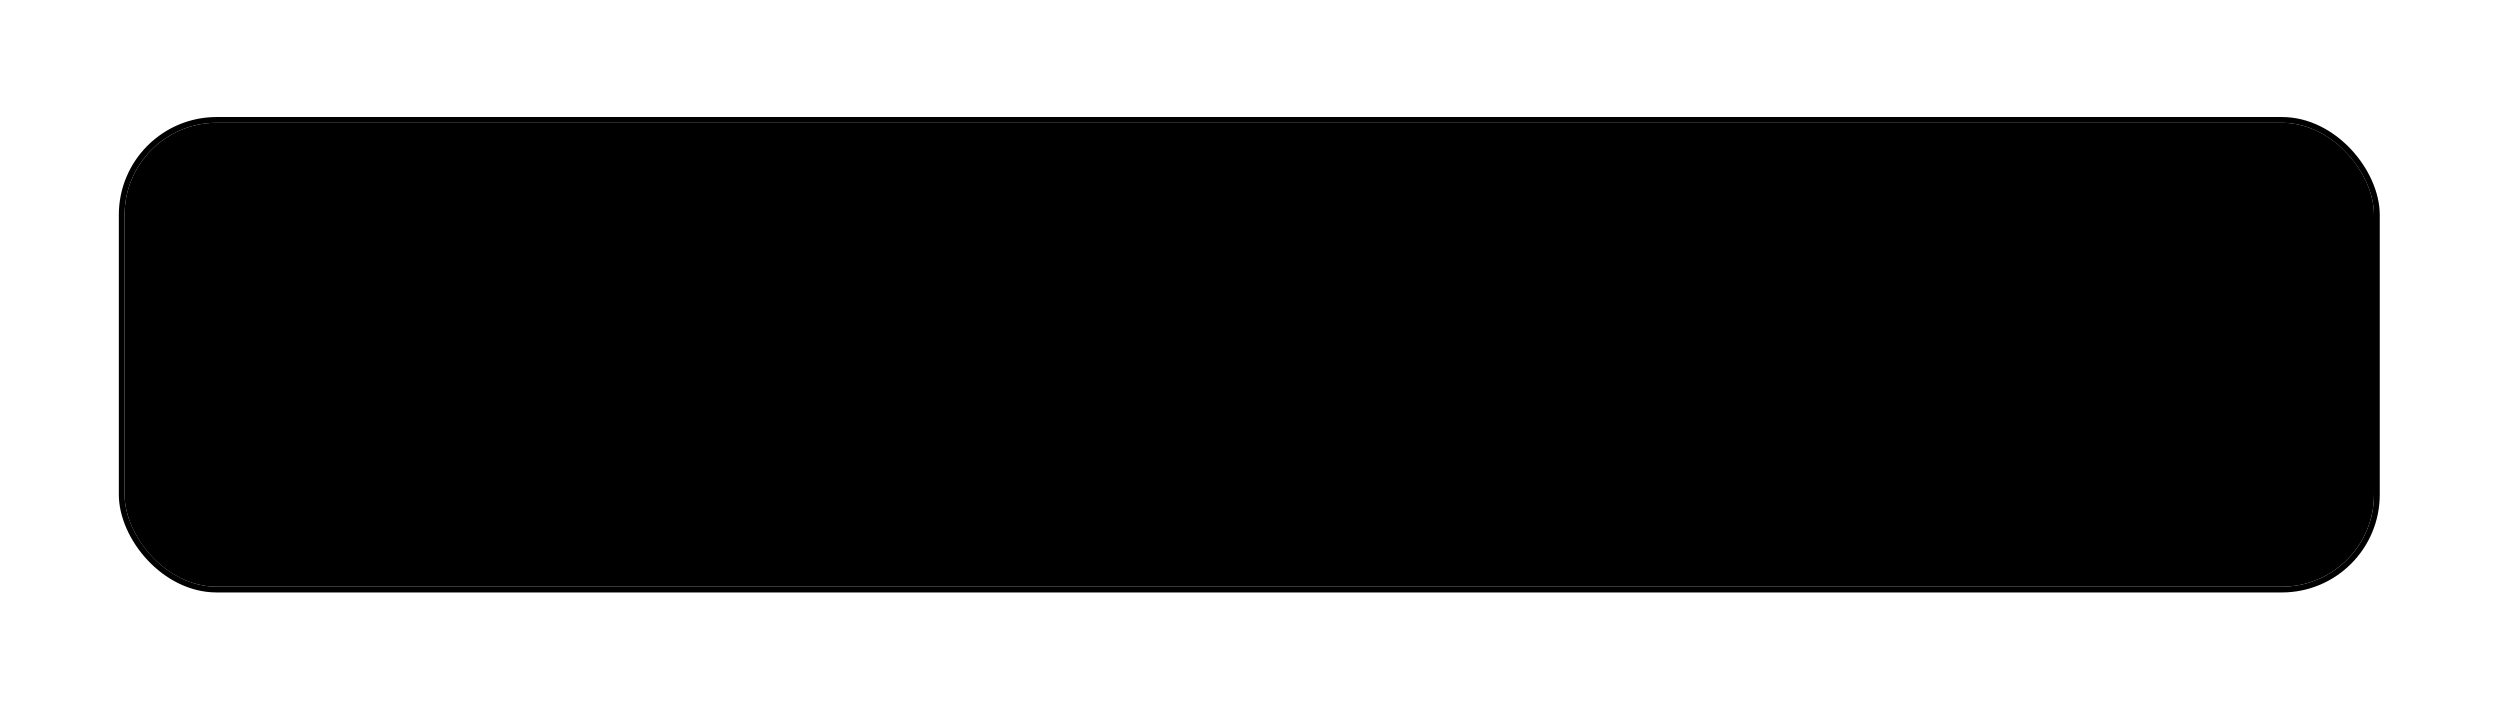
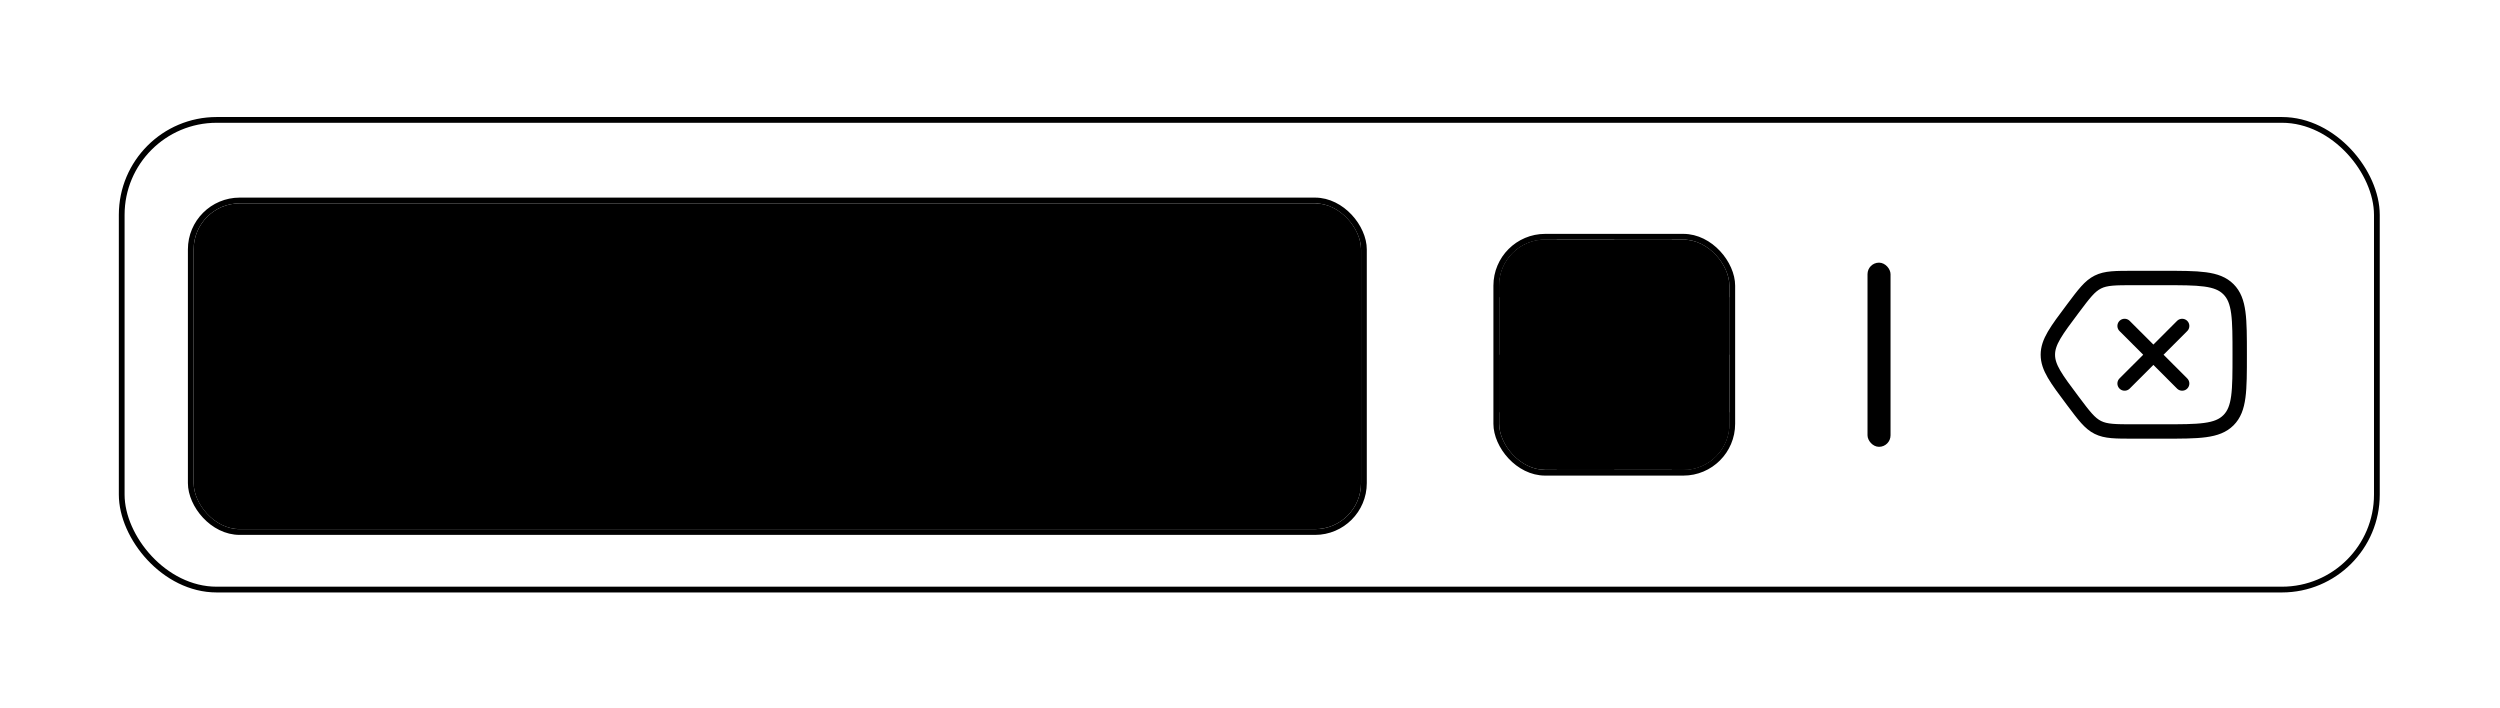
<svg xmlns="http://www.w3.org/2000/svg" width="413" height="117" fill="none">
  <g filter="url(#a)">
-     <rect width="371.602" height="76.638" x="20.582" y="10.775" fill="#F8F8F8" rx="15.213" style="fill:#f8f8f8;fill:color(display-p3 .973 .973 .973);fill-opacity:1" />
    <rect width="372.553" height="77.589" x="20.107" y="10.3" stroke="#E2E2E2" stroke-width=".951" rx="15.688" style="stroke:#e2e2e2;stroke:color(display-p3 .886 .886 .886);stroke-opacity:1" />
    <g filter="url(#b)">
      <rect width="192.851" height="53.819" x="31.992" y="22.185" fill="#FCFCFC" rx="7.606" style="fill:#fcfcfc;fill:color(display-p3 .988 .988 .988);fill-opacity:1" />
      <rect width="193.802" height="54.77" x="31.517" y="21.71" stroke="#E2E2E2" stroke-width=".951" rx="8.082" style="stroke:#e2e2e2;stroke:color(display-p3 .886 .886 .886);stroke-opacity:1" />
      <path stroke="#6F6F6F" stroke-linecap="round" stroke-width="1.902" d="M54.569 42.404c.917-3.404 1.376-5.106 2.724-5.88 1.348-.774 3.06-.318 6.482.594l1.21.323c3.423.912 5.135 1.368 5.913 2.708.779 1.341.32 3.043-.597 6.446l-1.297 4.814c-.917 3.403-1.376 5.105-2.724 5.88-1.348.773-3.06.317-6.483-.595l-1.21-.322c-3.423-.912-5.134-1.368-5.913-2.709-.778-1.34-.32-3.042.598-6.446l1.297-4.813Z" style="stroke:#6f6f6f;stroke:color(display-p3 .435 .435 .435);stroke-opacity:1" />
      <path stroke="#6F6F6F" stroke-linecap="round" stroke-width="1.902" d="m59.726 42.49 6.051 1.612m-7.348 3.201 3.026.806m-2.843 12.04-1.207.328c-3.415.93-5.122 1.395-6.467.606-1.345-.79-1.803-2.524-2.718-5.994l-1.294-4.908c-.915-3.47-1.372-5.206-.596-6.573.672-1.182 2.14-1.14 4.042-1.14" opacity=".4" style="stroke:#6f6f6f;stroke:color(display-p3 .435 .435 .435);stroke-opacity:1" />
-       <path fill="#171717" d="M98.079 45.234H95.9a4.525 4.525 0 0 0-.676-1.65 4.501 4.501 0 0 0-1.158-1.194 4.921 4.921 0 0 0-1.501-.737 5.994 5.994 0 0 0-1.721-.246c-1.089 0-2.075.275-2.959.825-.877.55-1.577 1.36-2.098 2.432-.515 1.07-.772 2.384-.772 3.941s.257 2.87.772 3.942c.521 1.07 1.22 1.882 2.098 2.432.884.55 1.87.825 2.959.825.597 0 1.17-.082 1.72-.246a5.037 5.037 0 0 0 1.502-.729 4.611 4.611 0 0 0 1.835-2.853h2.177a7.25 7.25 0 0 1-.896 2.467 6.743 6.743 0 0 1-1.615 1.852 7.073 7.073 0 0 1-2.168 1.15 8.081 8.081 0 0 1-2.555.395c-1.534 0-2.897-.374-4.091-1.123-1.194-.75-2.133-1.814-2.818-3.196-.685-1.38-1.027-3.02-1.027-4.916 0-1.896.342-3.535 1.027-4.916.685-1.381 1.624-2.446 2.818-3.195 1.194-.75 2.557-1.124 4.09-1.124.908 0 1.76.132 2.556.395a6.97 6.97 0 0 1 2.168 1.159 6.622 6.622 0 0 1 1.615 1.843c.433.72.732 1.542.895 2.467Zm3.237 12.36V44.112h2.001v2.036h.141c.245-.667.69-1.208 1.334-1.624a3.929 3.929 0 0 1 2.177-.623c.152 0 .343.003.571.009.228.005.401.014.518.026v2.107a6.082 6.082 0 0 0-.483-.08 4.746 4.746 0 0 0-.781-.06c-.656 0-1.241.137-1.756.412-.509.27-.913.644-1.212 1.124a3.034 3.034 0 0 0-.439 1.624v8.533h-2.071Zm14.441.282c-1.3 0-2.42-.287-3.363-.86-.936-.58-1.659-1.388-2.168-2.424-.503-1.041-.755-2.253-.755-3.634 0-1.381.252-2.599.755-3.652.509-1.06 1.217-1.884 2.125-2.476.913-.596 1.978-.895 3.195-.895a6.4 6.4 0 0 1 2.081.351 5.15 5.15 0 0 1 1.869 1.141c.562.521 1.01 1.212 1.344 2.072.333.86.5 1.92.5 3.178v.878h-10.394v-1.791h8.287c0-.76-.152-1.44-.456-2.037a3.444 3.444 0 0 0-1.282-1.413c-.55-.345-1.2-.518-1.949-.518-.825 0-1.539.205-2.142.615a4.042 4.042 0 0 0-1.378 1.58 4.641 4.641 0 0 0-.483 2.09v1.193c0 1.018.175 1.882.527 2.59.357.702.851 1.238 1.483 1.606.632.363 1.367.544 2.204.544a4.49 4.49 0 0 0 1.475-.228 3.165 3.165 0 0 0 1.15-.702c.321-.316.57-.708.746-1.176l2.001.561a4.435 4.435 0 0 1-1.062 1.791c-.497.51-1.112.907-1.844 1.194-.731.281-1.553.422-2.466.422Zm12.702.035c-.854 0-1.629-.161-2.326-.483a3.997 3.997 0 0 1-1.659-1.413c-.41-.62-.615-1.37-.615-2.248 0-.772.153-1.399.457-1.879a3.22 3.22 0 0 1 1.22-1.14 6.406 6.406 0 0 1 1.686-.615c.62-.14 1.243-.252 1.87-.334a84.314 84.314 0 0 1 1.992-.237c.515-.058.89-.155 1.124-.29.24-.134.36-.368.36-.702v-.07c0-.866-.237-1.54-.711-2.02-.468-.48-1.179-.719-2.133-.719-.989 0-1.765.216-2.327.65-.562.433-.957.895-1.185 1.387l-1.966-.703c.351-.819.819-1.457 1.404-1.913a5.26 5.26 0 0 1 1.932-.966 8.015 8.015 0 0 1 2.071-.281c.433 0 .931.053 1.493.158.567.1 1.115.307 1.641.623.533.316.975.793 1.326 1.431.351.638.527 1.493.527 2.564v8.884h-2.072v-1.826h-.105c-.141.292-.375.605-.703.939-.327.334-.763.617-1.308.852-.544.234-1.208.35-1.993.35Zm.317-1.861c.819 0 1.509-.161 2.071-.483.568-.322.995-.738 1.282-1.247a3.17 3.17 0 0 0 .439-1.606v-1.896c-.088.105-.281.201-.579.29a9.84 9.84 0 0 1-1.019.219c-.38.058-.752.11-1.115.158-.357.04-.646.076-.869.105a7.926 7.926 0 0 0-1.51.342c-.462.153-.837.384-1.123.694-.281.304-.422.72-.422 1.247 0 .72.266 1.264.799 1.632.539.363 1.22.545 2.046.545Zm15.509-11.94v1.756h-6.988v-1.755h6.988Zm-4.951-3.23h2.072v12.852c0 .585.085 1.024.254 1.317.176.287.398.48.668.58.275.093.564.14.869.14.228 0 .415-.012.562-.035l.351-.07.421 1.86a4.18 4.18 0 0 1-.588.158 4.337 4.337 0 0 1-.957.088 4.174 4.174 0 0 1-1.721-.377 3.42 3.42 0 0 1-1.387-1.15c-.362-.515-.544-1.165-.544-1.95V40.88Zm13.576 16.996c-1.299 0-2.42-.287-3.362-.86-.936-.58-1.659-1.388-2.168-2.424-.503-1.041-.755-2.253-.755-3.634 0-1.381.252-2.599.755-3.652.509-1.06 1.217-1.884 2.124-2.476.913-.596 1.978-.895 3.196-.895a6.39 6.39 0 0 1 2.08.351 5.154 5.154 0 0 1 1.87 1.141c.562.521 1.01 1.212 1.343 2.072.334.86.501 1.92.501 3.178v.878H148.1v-1.791h8.287c0-.76-.152-1.44-.457-2.037a3.435 3.435 0 0 0-1.281-1.413c-.551-.345-1.2-.518-1.949-.518-.825 0-1.539.205-2.142.615a4.044 4.044 0 0 0-1.379 1.58 4.654 4.654 0 0 0-.482 2.09v1.193c0 1.018.175 1.882.526 2.59.357.702.852 1.238 1.484 1.606.632.363 1.367.544 2.203.544a4.48 4.48 0 0 0 1.475-.228 3.157 3.157 0 0 0 1.15-.702c.322-.316.571-.708.746-1.176l2.002.561a4.446 4.446 0 0 1-1.062 1.791 5.18 5.18 0 0 1-1.844 1.194c-.731.281-1.554.422-2.467.422Zm21.517-.281h-5.548v-17.98h5.794c1.744 0 3.236.36 4.477 1.08 1.241.715 2.192 1.742 2.853 3.082.661 1.334.992 2.932.992 4.793 0 1.873-.334 3.485-1.001 4.837-.667 1.346-1.638 2.382-2.914 3.108-1.276.72-2.827 1.08-4.653 1.08Zm-3.371-1.932h3.231c1.486 0 2.718-.286 3.695-.86.978-.573 1.706-1.39 2.186-2.45.48-1.059.72-2.32.72-3.783 0-1.451-.237-2.7-.711-3.748-.474-1.054-1.182-1.861-2.124-2.423-.943-.568-2.116-.852-3.521-.852h-3.476v14.116Zm20.788 2.213c-1.217 0-2.285-.29-3.204-.87-.913-.579-1.627-1.39-2.142-2.431-.509-1.042-.764-2.26-.764-3.652 0-1.405.255-2.63.764-3.678.515-1.048 1.229-1.861 2.142-2.44.919-.58 1.987-.87 3.204-.87s2.282.29 3.195.87c.919.578 1.633 1.392 2.142 2.44.516 1.047.773 2.273.773 3.678 0 1.393-.257 2.61-.773 3.652-.509 1.041-1.223 1.852-2.142 2.431-.913.58-1.978.87-3.195.87Zm0-1.861c.925 0 1.686-.237 2.282-.712.597-.474 1.039-1.097 1.326-1.87.287-.772.43-1.609.43-2.51 0-.901-.143-1.741-.43-2.52-.287-.778-.729-1.407-1.326-1.887-.596-.48-1.357-.72-2.282-.72s-1.685.24-2.282.72-1.039 1.109-1.326 1.887a7.227 7.227 0 0 0-.43 2.52c0 .901.143 1.738.43 2.51.287.773.729 1.396 1.326 1.87.597.475 1.357.712 2.282.712Zm14.75 1.86c-1.264 0-2.352-.298-3.265-.895-.913-.597-1.616-1.42-2.107-2.467-.492-1.047-.738-2.244-.738-3.59 0-1.37.252-2.578.755-3.626.51-1.053 1.218-1.875 2.125-2.467.913-.596 1.978-.895 3.195-.895.948 0 1.803.176 2.564.527a4.91 4.91 0 0 1 1.87 1.474c.485.633.787 1.37.904 2.213h-2.072c-.158-.615-.509-1.159-1.053-1.633-.539-.48-1.265-.72-2.178-.72-.807 0-1.515.21-2.124.632-.603.416-1.074 1.004-1.413 1.765-.334.755-.501 1.641-.501 2.66 0 1.041.164 1.948.492 2.721.333.773.802 1.372 1.404 1.8.609.427 1.323.64 2.142.64.539 0 1.028-.093 1.467-.28.438-.188.81-.457 1.114-.808a3.09 3.09 0 0 0 .65-1.264h2.072a4.803 4.803 0 0 1-.869 2.15c-.457.633-1.063 1.136-1.817 1.51-.75.37-1.622.554-2.617.554Z" style="fill:#171717;fill:color(display-p3 .09 .09 .09);fill-opacity:1" />
    </g>
    <g clip-path="url(#c)">
      <rect width="38.032" height="38.032" x="247.663" y="30.079" fill="#FCFCFC" rx="7.606" style="fill:#fcfcfc;fill:color(display-p3 .988 .988 .988);fill-opacity:1" />
      <path fill="#E8E8E8" d="M0 0h9.508v9.508H0z" style="fill:#e8e8e8;fill:color(display-p3 .91 .91 .91);fill-opacity:1" transform="translate(247.663 30.079)" />
      <path fill="#E8E8E8" d="M0 0h9.508v9.508H0z" style="fill:#e8e8e8;fill:color(display-p3 .91 .91 .91);fill-opacity:1" transform="translate(266.679 30.079)" />
      <path fill="#E8E8E8" d="M0 0h9.508v9.508H0z" style="fill:#e8e8e8;fill:color(display-p3 .91 .91 .91);fill-opacity:1" transform="translate(276.187 39.587)" />
      <path fill="#E8E8E8" d="M0 0h9.508v9.508H0z" style="fill:#e8e8e8;fill:color(display-p3 .91 .91 .91);fill-opacity:1" transform="translate(257.17 39.587)" />
      <path fill="#E8E8E8" d="M0 0h9.508v9.508H0z" style="fill:#e8e8e8;fill:color(display-p3 .91 .91 .91);fill-opacity:1" transform="translate(247.663 49.095)" />
      <path fill="#E8E8E8" d="M0 0h9.508v9.508H0z" style="fill:#e8e8e8;fill:color(display-p3 .91 .91 .91);fill-opacity:1" transform="translate(257.17 58.603)" />
      <path fill="#E8E8E8" d="M0 0h9.508v9.508H0z" style="fill:#e8e8e8;fill:color(display-p3 .91 .91 .91);fill-opacity:1" transform="translate(266.679 49.095)" />
      <path fill="#E8E8E8" d="M0 0h9.508v9.508H0z" style="fill:#e8e8e8;fill:color(display-p3 .91 .91 .91);fill-opacity:1" transform="translate(276.187 58.603)" />
    </g>
    <rect width="38.983" height="38.983" x="247.187" y="29.603" stroke="#C7C7C7" stroke-width=".951" rx="8.082" style="stroke:#c7c7c7;stroke:color(display-p3 .78 .78 .78);stroke-opacity:1" />
    <rect width="3.803" height="30.426" x="308.514" y="33.882" fill="#E2E2E2" rx="1.902" style="fill:#e2e2e2;fill:color(display-p3 .886 .886 .886);fill-opacity:1" />
    <path stroke="#6F6F6F" stroke-width="2.377" d="M369.999 49.095c0-5.976 0-8.965-1.857-10.821-1.856-1.857-4.844-1.857-10.82-1.857h-4.754c-3.111 0-4.666 0-6.005.67-1.338.669-2.271 1.913-4.137 4.401-2.747 3.663-4.12 5.494-4.12 7.607 0 2.113 1.373 3.944 4.12 7.606 1.866 2.489 2.799 3.733 4.137 4.402 1.339.67 2.894.67 6.005.67h4.754c5.976 0 8.964 0 10.82-1.858 1.857-1.856 1.857-4.844 1.857-10.82Z" style="stroke:#6f6f6f;stroke:color(display-p3 .435 .435 .435);stroke-opacity:1" />
    <path stroke="#6F6F6F" stroke-linecap="round" stroke-linejoin="round" stroke-width="2.377" d="m350.983 44.34 9.508 9.508m-9.508 0 9.508-9.507" opacity=".4" style="stroke:#6f6f6f;stroke:color(display-p3 .435 .435 .435);stroke-opacity:1" />
  </g>
  <defs>
    <filter id="a" width="411.536" height="116.572" x=".616" y=".317" color-interpolation-filters="sRGB" filterUnits="userSpaceOnUse">
      <feFlood flood-opacity="0" result="BackgroundImageFix" />
      <feColorMatrix in="SourceAlpha" result="hardAlpha" values="0 0 0 0 0 0 0 0 0 0 0 0 0 0 0 0 0 0 127 0" />
      <feOffset dy="9.508" />
      <feGaussianBlur stdDeviation="9.508" />
      <feColorMatrix values="0 0 0 0 0 0 0 0 0 0 0 0 0 0 0 0 0 0 0.1 0" />
      <feBlend in2="BackgroundImageFix" result="effect1_dropShadow_245_22139" />
      <feBlend in="SourceGraphic" in2="effect1_dropShadow_245_22139" result="shape" />
    </filter>
    <filter id="b" width="202.359" height="63.327" x="27.238" y="19.333" color-interpolation-filters="sRGB" filterUnits="userSpaceOnUse">
      <feFlood flood-opacity="0" result="BackgroundImageFix" />
      <feColorMatrix in="SourceAlpha" result="hardAlpha" values="0 0 0 0 0 0 0 0 0 0 0 0 0 0 0 0 0 0 127 0" />
      <feOffset dy="1.902" />
      <feGaussianBlur stdDeviation="1.902" />
      <feColorMatrix values="0 0 0 0 0 0 0 0 0 0 0 0 0 0 0 0 0 0 0.1 0" />
      <feBlend in2="BackgroundImageFix" result="effect1_dropShadow_245_22139" />
      <feBlend in="SourceGraphic" in2="effect1_dropShadow_245_22139" result="shape" />
    </filter>
    <clipPath id="c">
      <rect width="38.032" height="38.032" x="247.663" y="30.079" fill="#fff" rx="7.606" style="fill:#fff;fill-opacity:1" />
    </clipPath>
  </defs>
</svg>